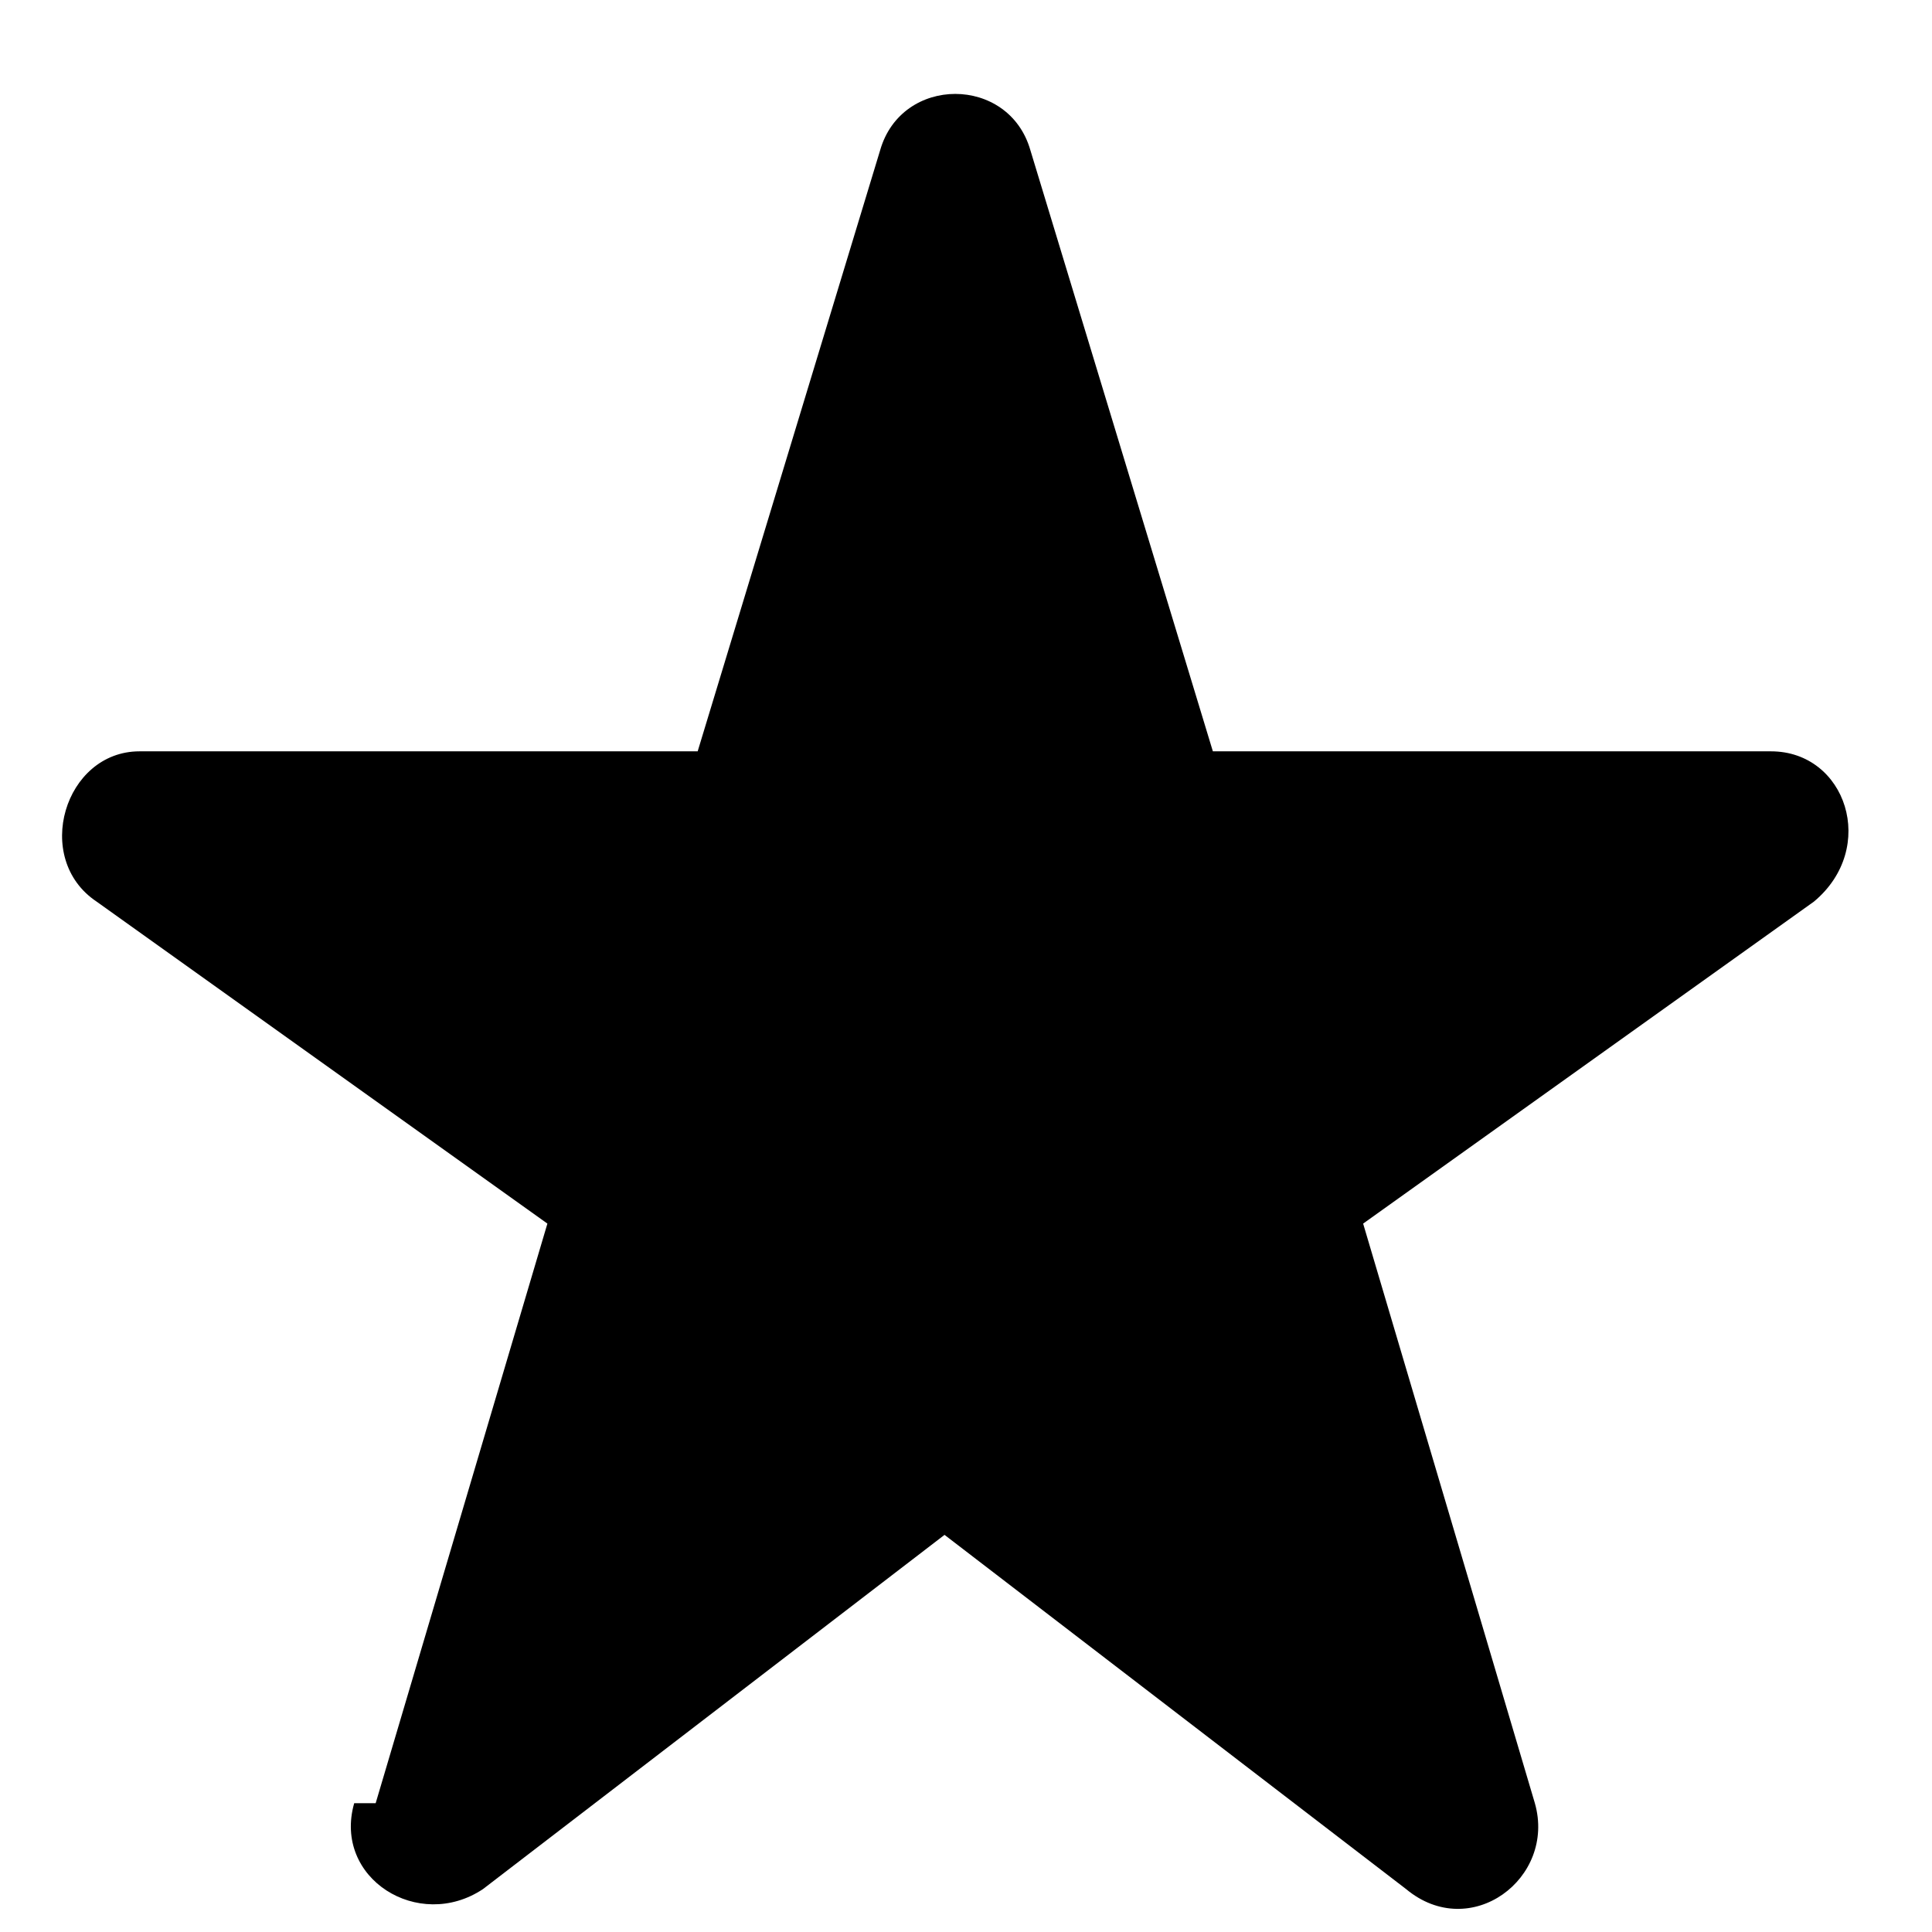
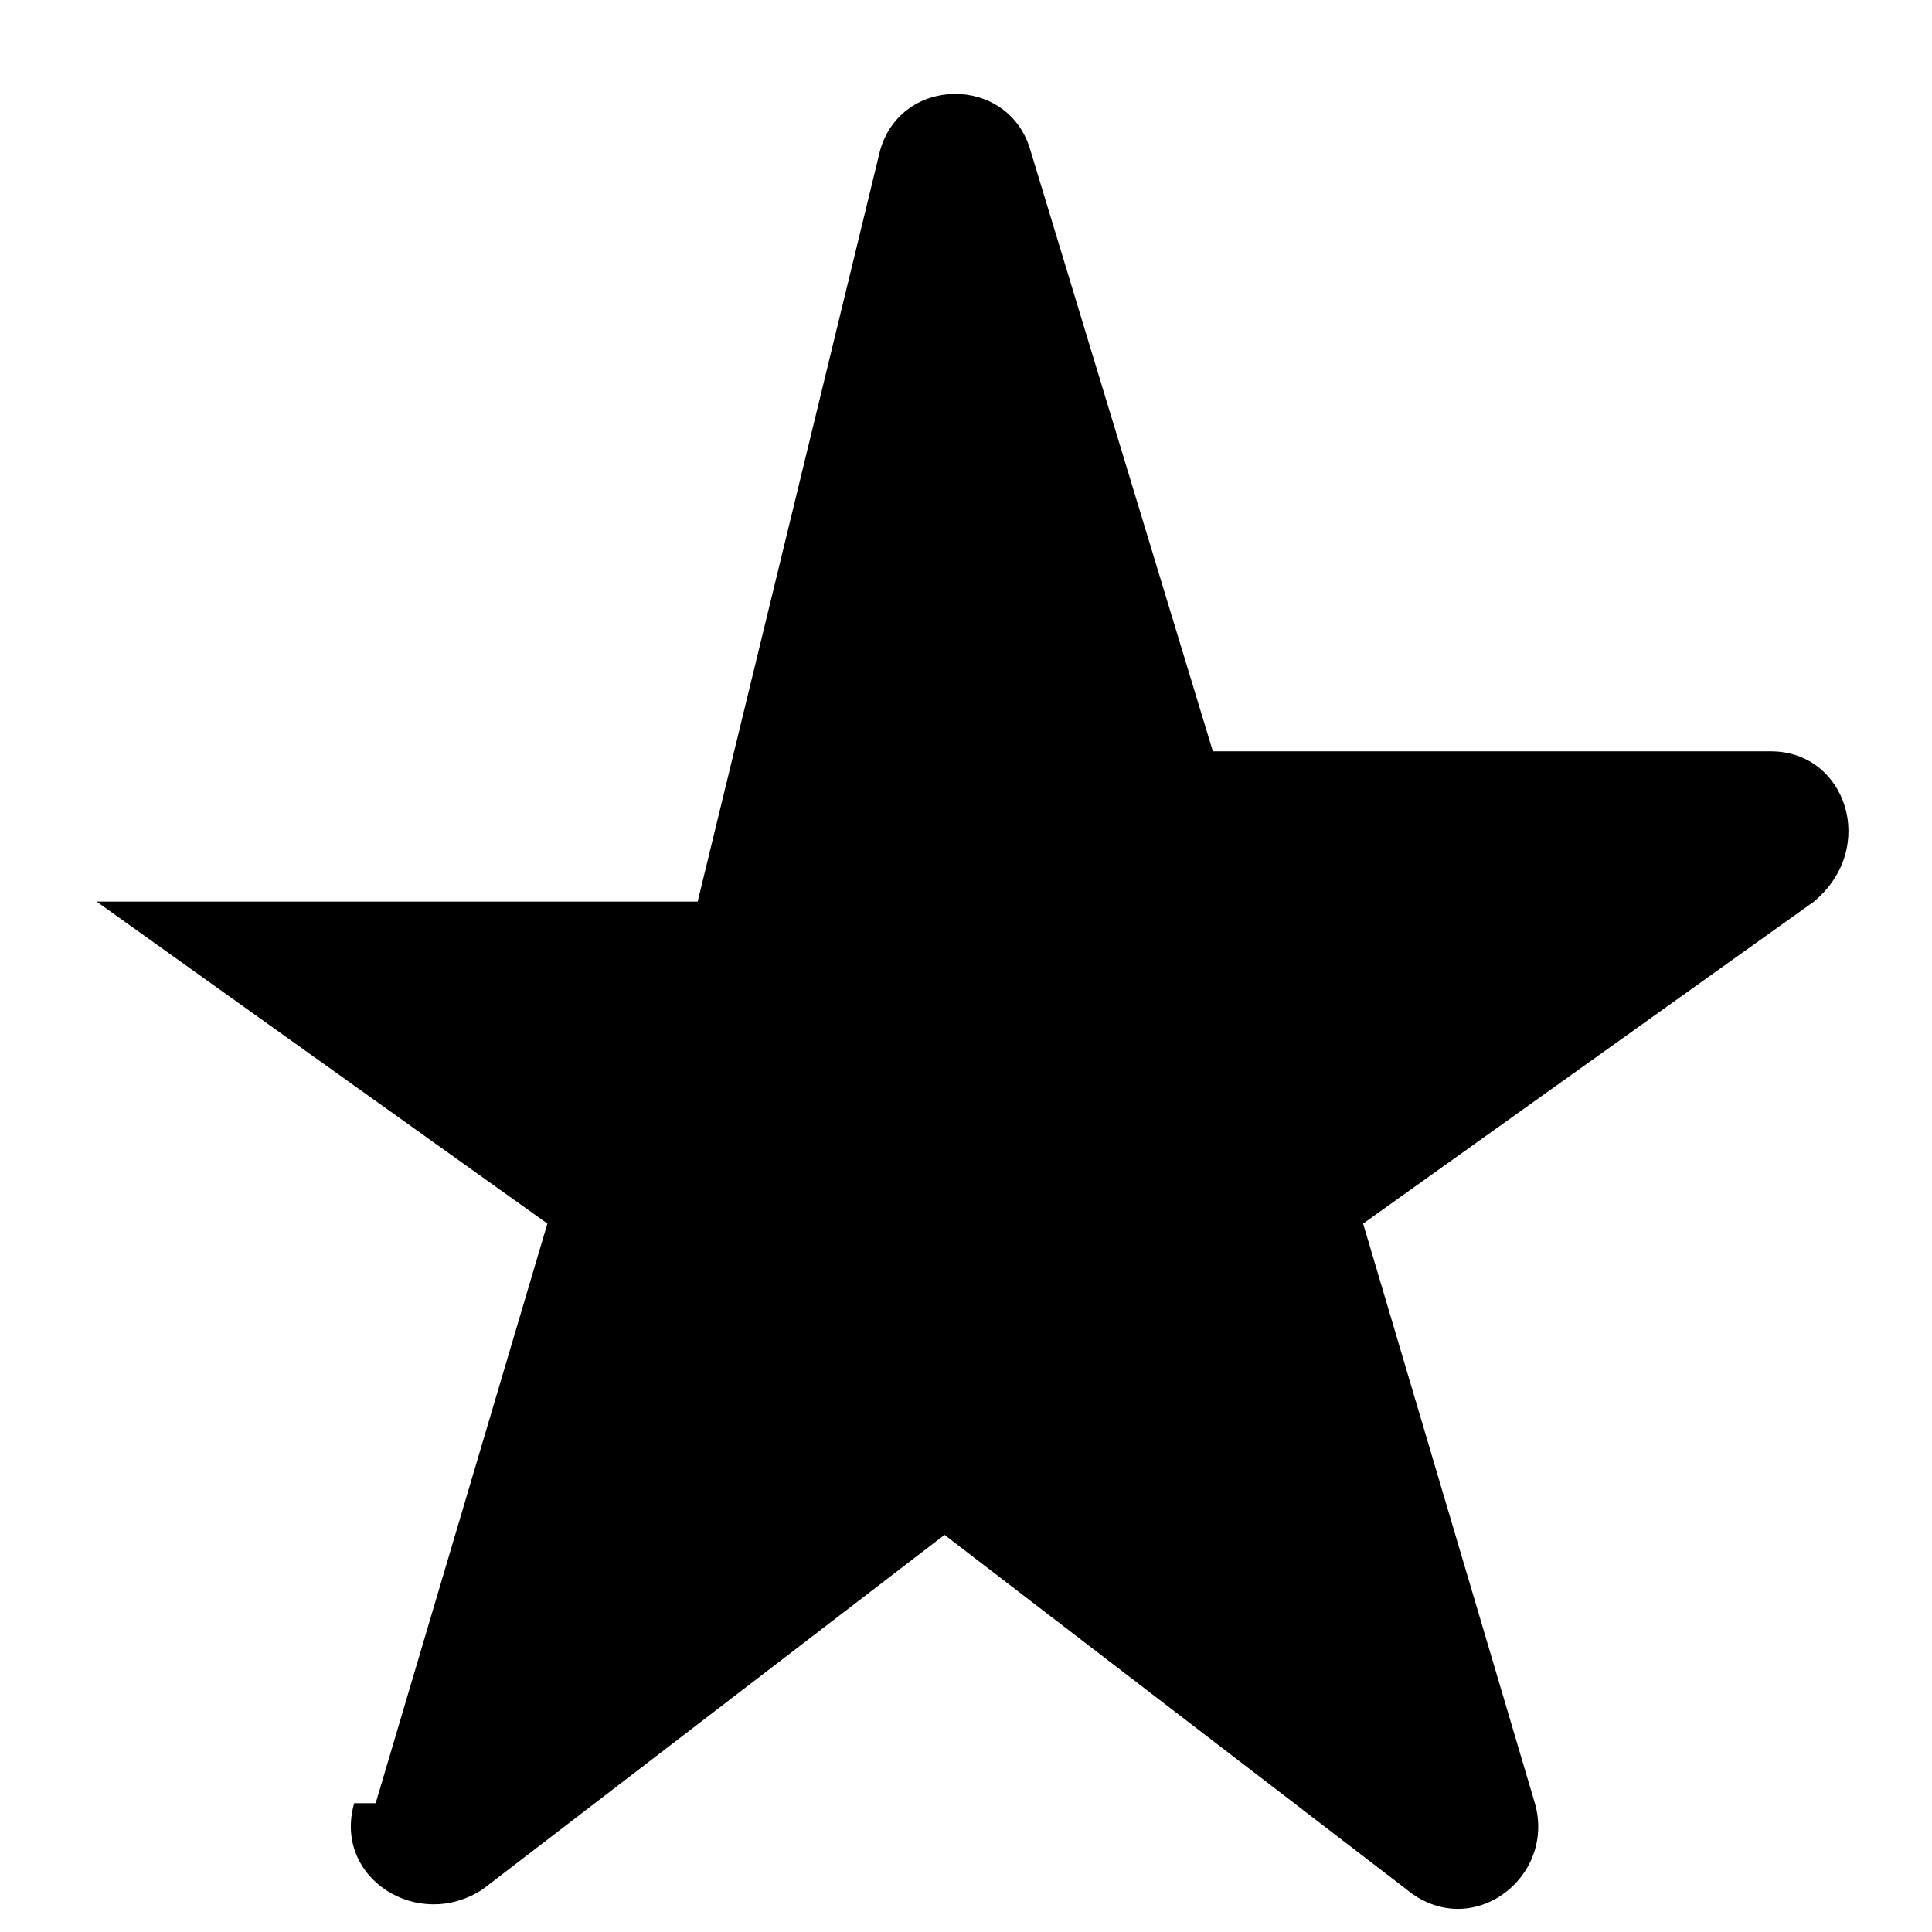
<svg xmlns="http://www.w3.org/2000/svg" width="18" height="18" viewBox="0 0 18 18" fill="none">
-   <path d="M3.5 16.8L5.1 11.4L0.9 8.4C0.3 8 0.6 7 1.3 7H6.5L8.2 1.4C8.4 0.7 9.4 0.7 9.6 1.4L11.3 7H16.5C17.2 7 17.5 7.9 16.9 8.4L12.7 11.4L14.3 16.8C14.5 17.5 13.7 18.1 13.1 17.6L8.8 14.3L4.5 17.6C3.9 18 3.1 17.5 3.3 16.8H3.5Z" fill="black" />
+   <path d="M3.5 16.8L5.1 11.4L0.9 8.4H6.5L8.2 1.4C8.4 0.7 9.4 0.7 9.6 1.4L11.3 7H16.5C17.2 7 17.5 7.9 16.9 8.4L12.7 11.4L14.3 16.8C14.5 17.5 13.7 18.1 13.1 17.6L8.8 14.3L4.5 17.6C3.9 18 3.1 17.5 3.3 16.8H3.5Z" fill="black" />
</svg>